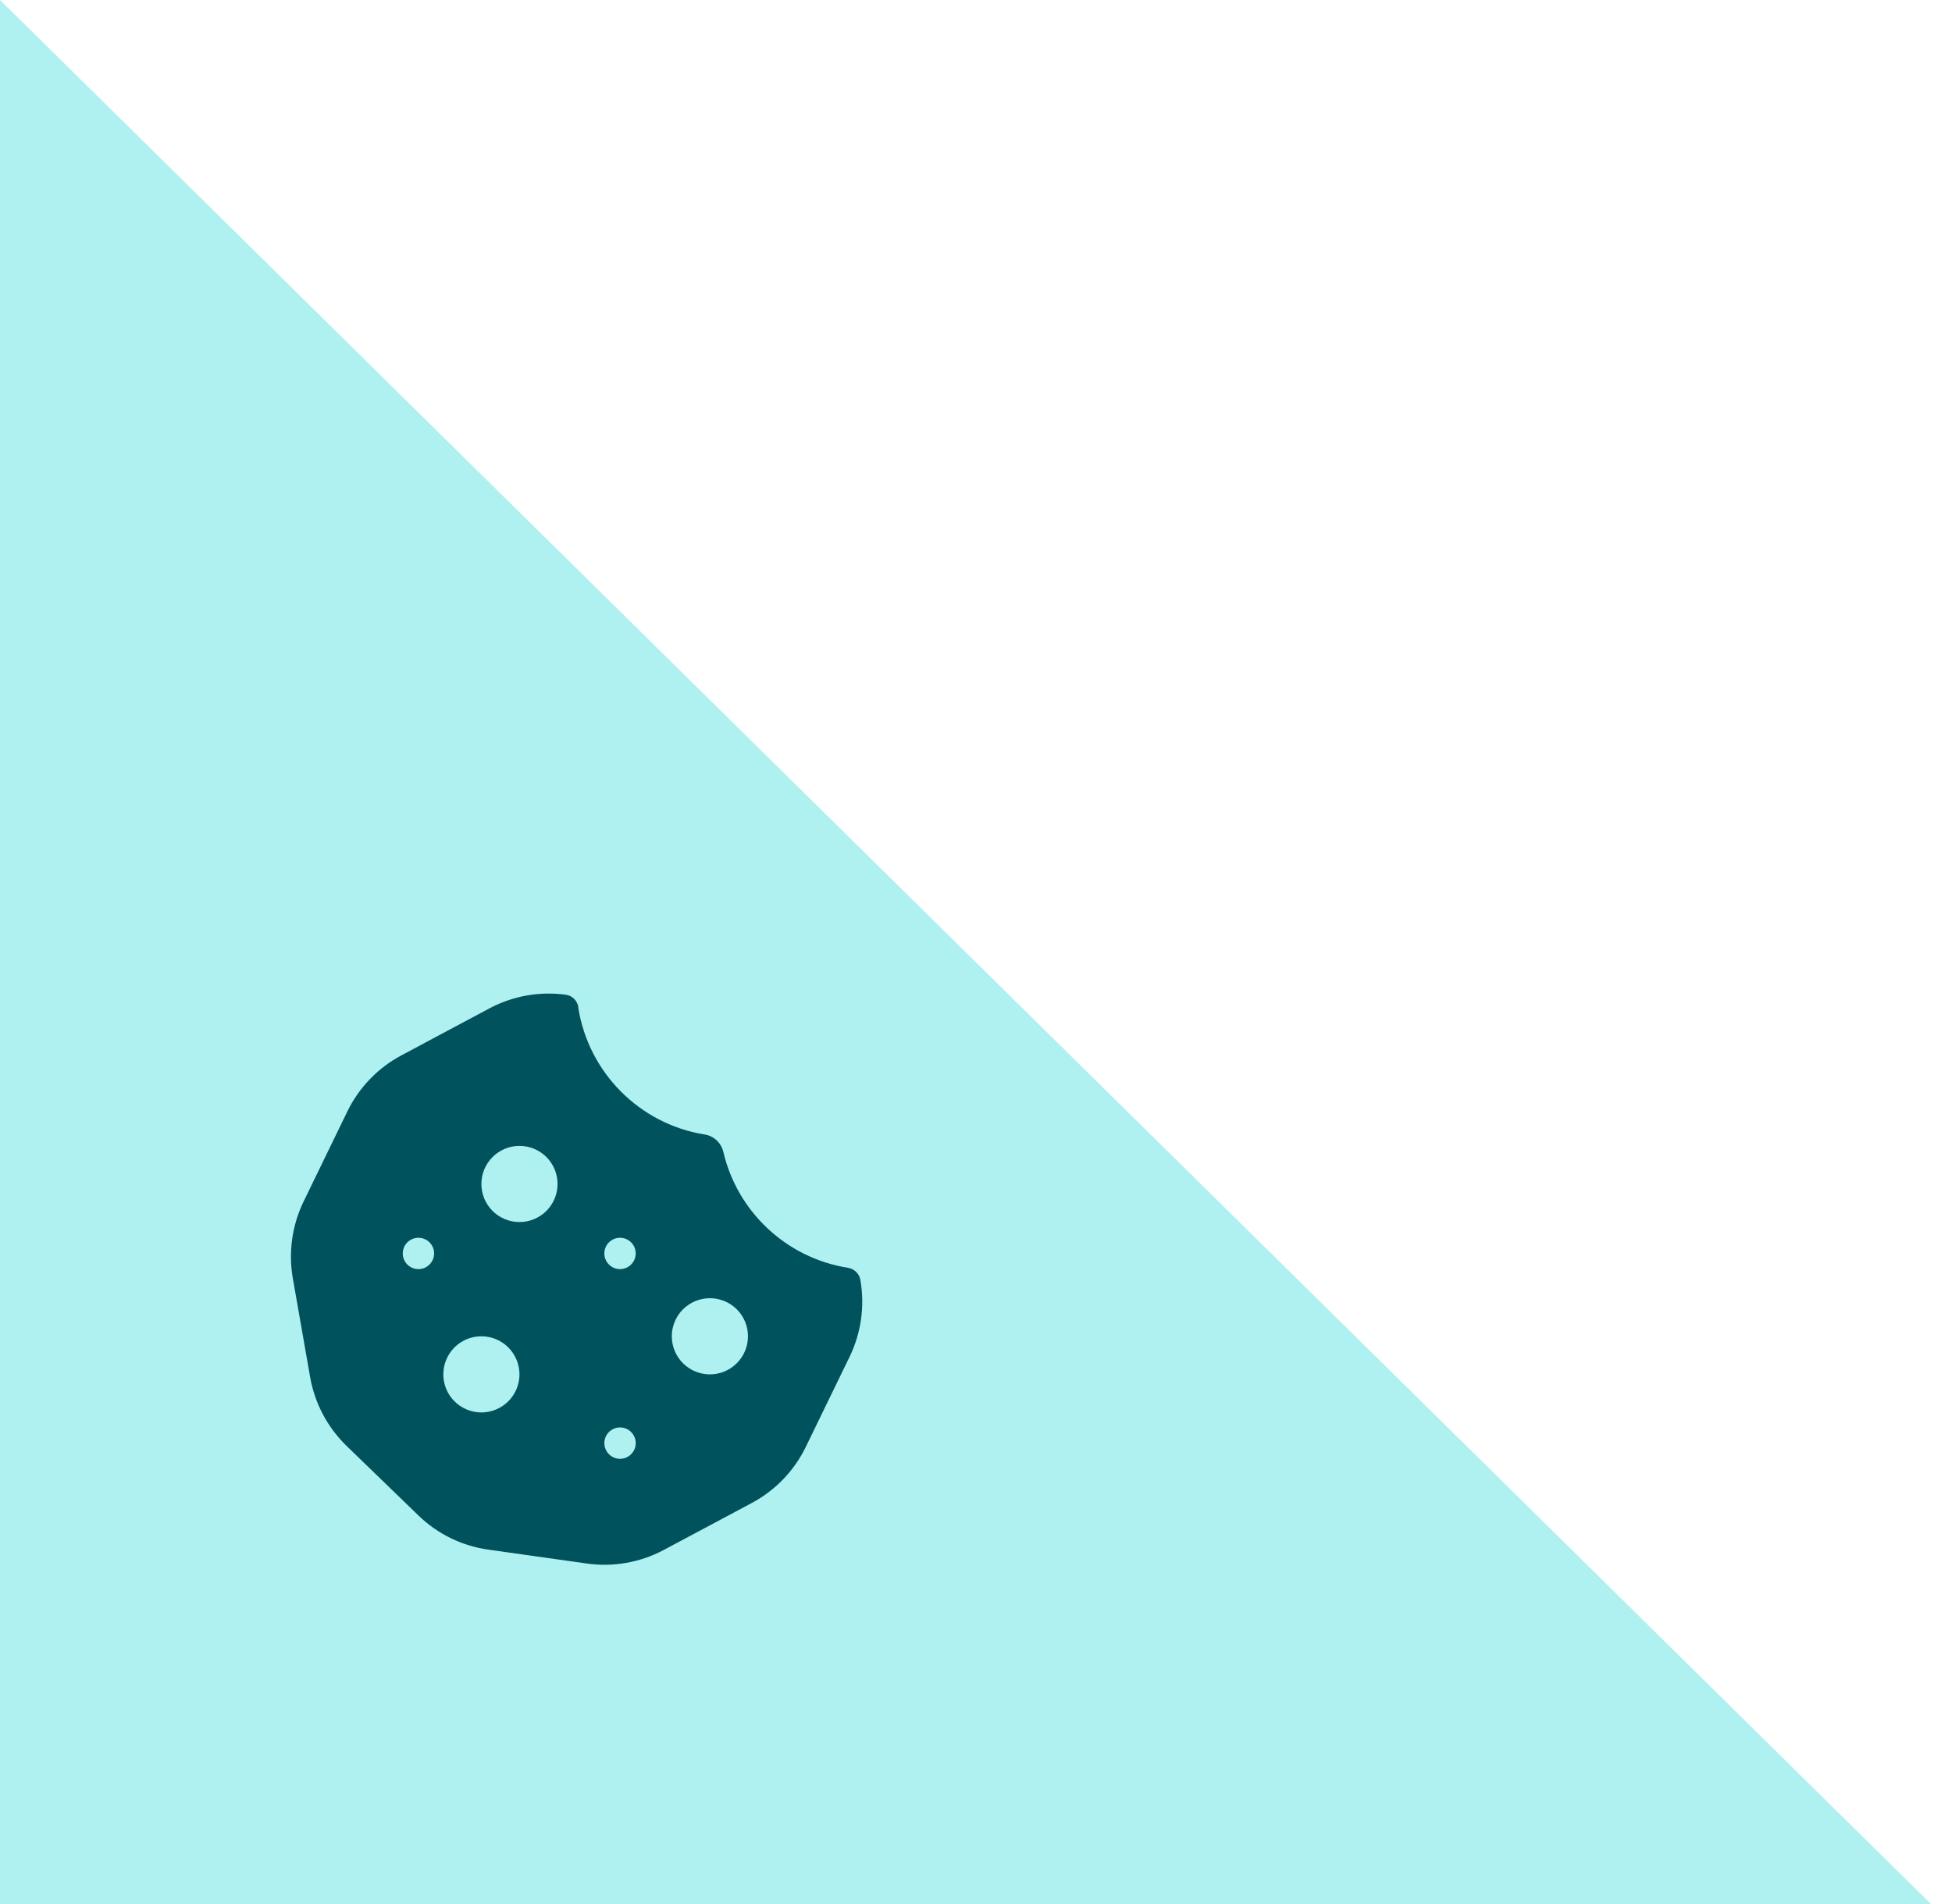
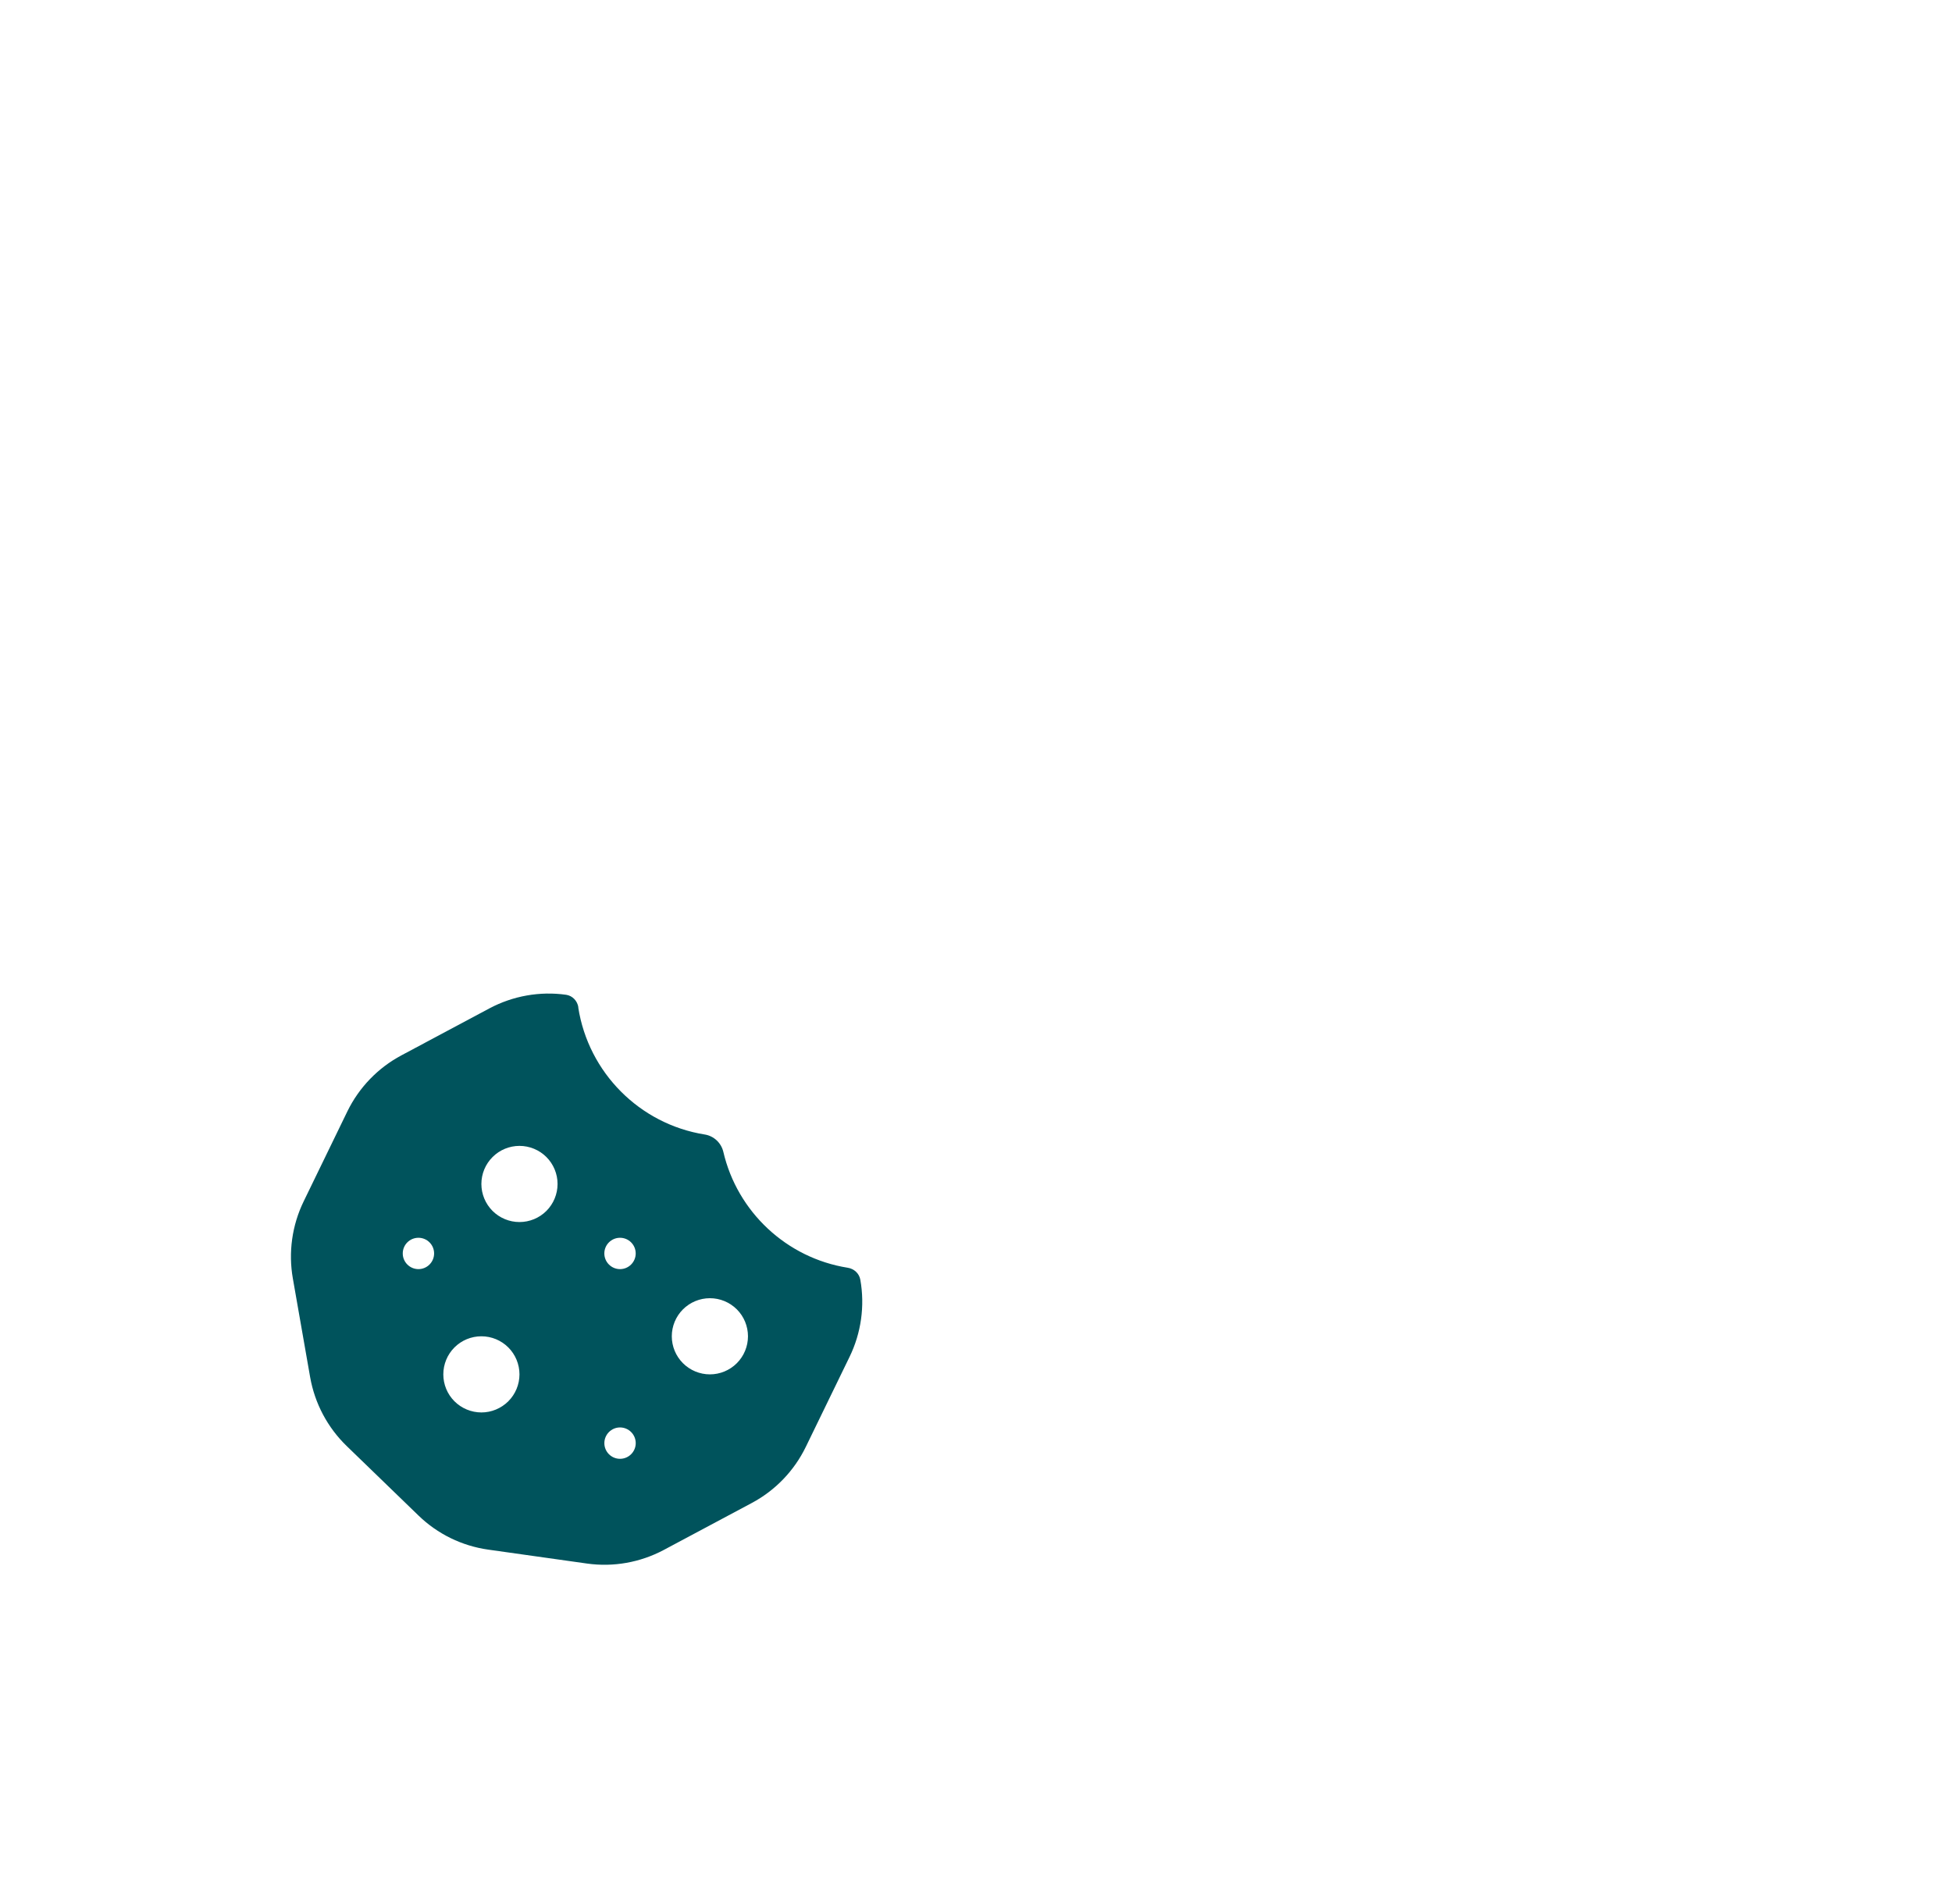
<svg xmlns="http://www.w3.org/2000/svg" width="82" height="80" viewBox="0 0 82 80" fill="none">
-   <path d="M0 80H81.118L0 0L0 80Z" fill="#AFF0F0" />
  <g clip-path="url(#clip0_428_9215)">
-     <path d="M20.562 42.367C21.552 41.842 22.677 41.642 23.782 41.797C24.052 41.837 24.257 42.057 24.297 42.327H24.291C24.717 45.066 26.872 47.231 29.601 47.667C29.986 47.727 30.296 48.017 30.386 48.396C30.971 50.911 33.036 52.856 35.611 53.266C35.876 53.306 36.096 53.506 36.141 53.771C36.336 54.871 36.176 56.011 35.686 57.015L33.851 60.791C33.361 61.8 32.566 62.625 31.581 63.15L27.881 65.125C26.892 65.65 25.766 65.85 24.662 65.695L20.512 65.11C19.408 64.955 18.382 64.455 17.578 63.675L14.563 60.756C13.758 59.976 13.223 58.966 13.028 57.861L12.303 53.721C12.108 52.622 12.268 51.481 12.757 50.476L14.592 46.697C15.082 45.692 15.878 44.867 16.863 44.342L20.562 42.367ZM26.046 59.976C25.683 59.976 25.388 60.272 25.388 60.636C25.388 60.999 25.683 61.294 26.046 61.294C26.41 61.294 26.705 60.999 26.706 60.636C26.706 60.272 26.41 59.976 26.046 59.976ZM20.222 56.146C19.798 56.146 19.391 56.314 19.091 56.614C18.791 56.914 18.623 57.322 18.623 57.746C18.623 58.17 18.791 58.577 19.091 58.877C19.391 59.176 19.798 59.345 20.222 59.346C20.646 59.346 21.053 59.176 21.353 58.877C21.653 58.577 21.822 58.17 21.822 57.746C21.822 57.322 21.653 56.914 21.353 56.614C21.053 56.314 20.646 56.146 20.222 56.146ZM29.822 54.546C29.398 54.546 28.99 54.715 28.69 55.014C28.39 55.314 28.221 55.722 28.221 56.146C28.221 56.57 28.39 56.977 28.69 57.277C28.99 57.577 29.398 57.746 29.822 57.746C30.246 57.746 30.653 57.577 30.953 57.277C31.253 56.977 31.421 56.57 31.421 56.146C31.421 55.722 31.253 55.314 30.953 55.014C30.653 54.715 30.246 54.546 29.822 54.546ZM17.578 52.007C17.214 52.007 16.919 52.301 16.919 52.665C16.919 53.028 17.214 53.324 17.578 53.324C17.941 53.324 18.236 53.028 18.236 52.665C18.236 52.301 17.941 52.007 17.578 52.007ZM26.046 52.007C25.683 52.007 25.387 52.301 25.387 52.665C25.387 53.028 25.683 53.324 26.046 53.324C26.41 53.324 26.704 53.028 26.705 52.665C26.704 52.301 26.41 52.007 26.046 52.007ZM21.822 48.146C21.398 48.146 20.991 48.315 20.691 48.615C20.391 48.915 20.222 49.322 20.222 49.746C20.222 50.17 20.391 50.578 20.691 50.878C20.991 51.177 21.398 51.346 21.822 51.346C22.246 51.346 22.654 51.178 22.954 50.878C23.253 50.578 23.422 50.17 23.422 49.746C23.422 49.322 23.253 48.915 22.954 48.615C22.654 48.315 22.246 48.146 21.822 48.146Z" fill="#00535C" />
+     <path d="M20.562 42.367C21.552 41.842 22.677 41.642 23.782 41.797C24.052 41.837 24.257 42.057 24.297 42.327H24.291C24.717 45.066 26.872 47.231 29.601 47.667C29.986 47.727 30.296 48.017 30.386 48.396C30.971 50.911 33.036 52.856 35.611 53.266C35.876 53.306 36.096 53.506 36.141 53.771C36.336 54.871 36.176 56.011 35.686 57.015L33.851 60.791C33.361 61.8 32.566 62.625 31.581 63.15L27.881 65.125C26.892 65.65 25.766 65.85 24.662 65.695L20.512 65.11C19.408 64.955 18.382 64.455 17.578 63.675L14.563 60.756C13.758 59.976 13.223 58.966 13.028 57.861L12.303 53.721C12.108 52.622 12.268 51.481 12.757 50.476L14.592 46.697C15.082 45.692 15.878 44.867 16.863 44.342L20.562 42.367ZM26.046 59.976C25.683 59.976 25.388 60.272 25.388 60.636C25.388 60.999 25.683 61.294 26.046 61.294C26.41 61.294 26.705 60.999 26.706 60.636C26.706 60.272 26.41 59.976 26.046 59.976ZM20.222 56.146C19.798 56.146 19.391 56.314 19.091 56.614C18.791 56.914 18.623 57.322 18.623 57.746C18.623 58.17 18.791 58.577 19.091 58.877C19.391 59.176 19.798 59.345 20.222 59.346C20.646 59.346 21.053 59.176 21.353 58.877C21.653 58.577 21.822 58.17 21.822 57.746C21.822 57.322 21.653 56.914 21.353 56.614C21.053 56.314 20.646 56.146 20.222 56.146ZM29.822 54.546C29.398 54.546 28.99 54.715 28.69 55.014C28.39 55.314 28.221 55.722 28.221 56.146C28.221 56.57 28.39 56.977 28.69 57.277C28.99 57.577 29.398 57.746 29.822 57.746C30.246 57.746 30.653 57.577 30.953 57.277C31.253 56.977 31.421 56.57 31.421 56.146C31.421 55.722 31.253 55.314 30.953 55.014C30.653 54.715 30.246 54.546 29.822 54.546M17.578 52.007C17.214 52.007 16.919 52.301 16.919 52.665C16.919 53.028 17.214 53.324 17.578 53.324C17.941 53.324 18.236 53.028 18.236 52.665C18.236 52.301 17.941 52.007 17.578 52.007ZM26.046 52.007C25.683 52.007 25.387 52.301 25.387 52.665C25.387 53.028 25.683 53.324 26.046 53.324C26.41 53.324 26.704 53.028 26.705 52.665C26.704 52.301 26.41 52.007 26.046 52.007ZM21.822 48.146C21.398 48.146 20.991 48.315 20.691 48.615C20.391 48.915 20.222 49.322 20.222 49.746C20.222 50.17 20.391 50.578 20.691 50.878C20.991 51.177 21.398 51.346 21.822 51.346C22.246 51.346 22.654 51.178 22.954 50.878C23.253 50.578 23.422 50.17 23.422 49.746C23.422 49.322 23.253 48.915 22.954 48.615C22.654 48.315 22.246 48.146 21.822 48.146Z" fill="#00535C" />
  </g>
  <defs>
    <clipPath id="clip0_428_9215">
      <rect width="24" height="24" fill="white" transform="translate(12.222 41.746)" />
    </clipPath>
  </defs>
</svg>